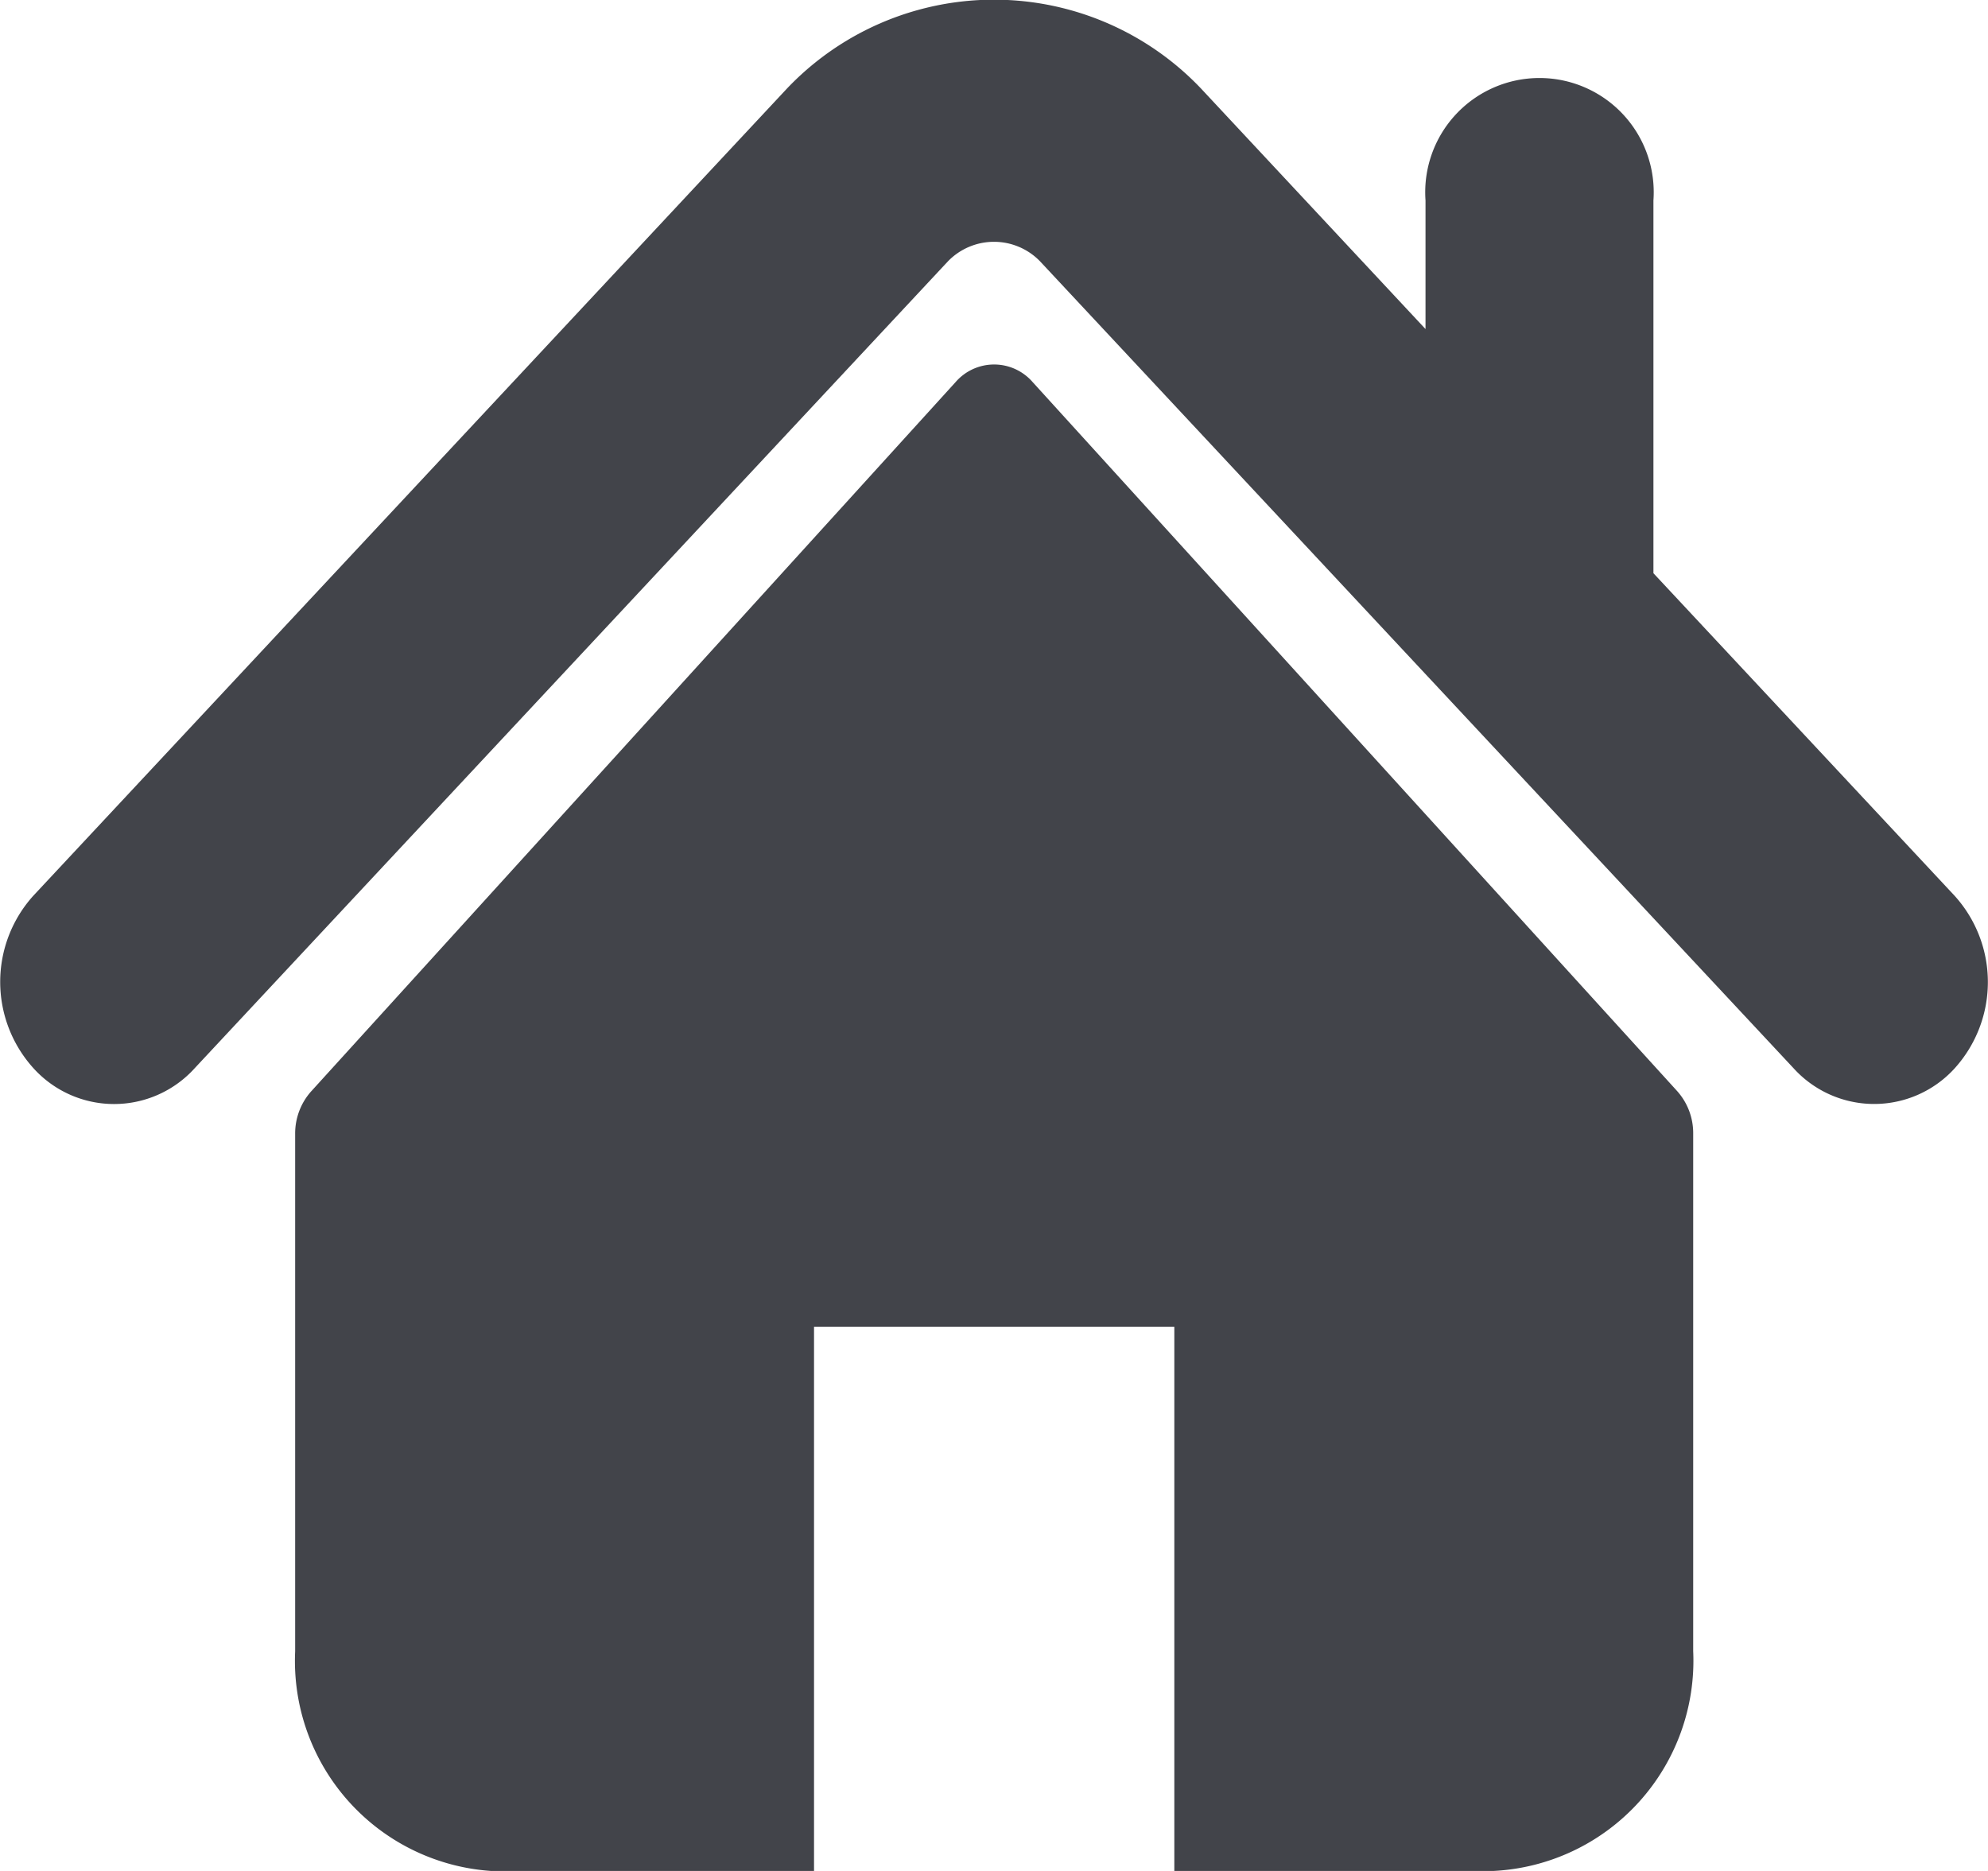
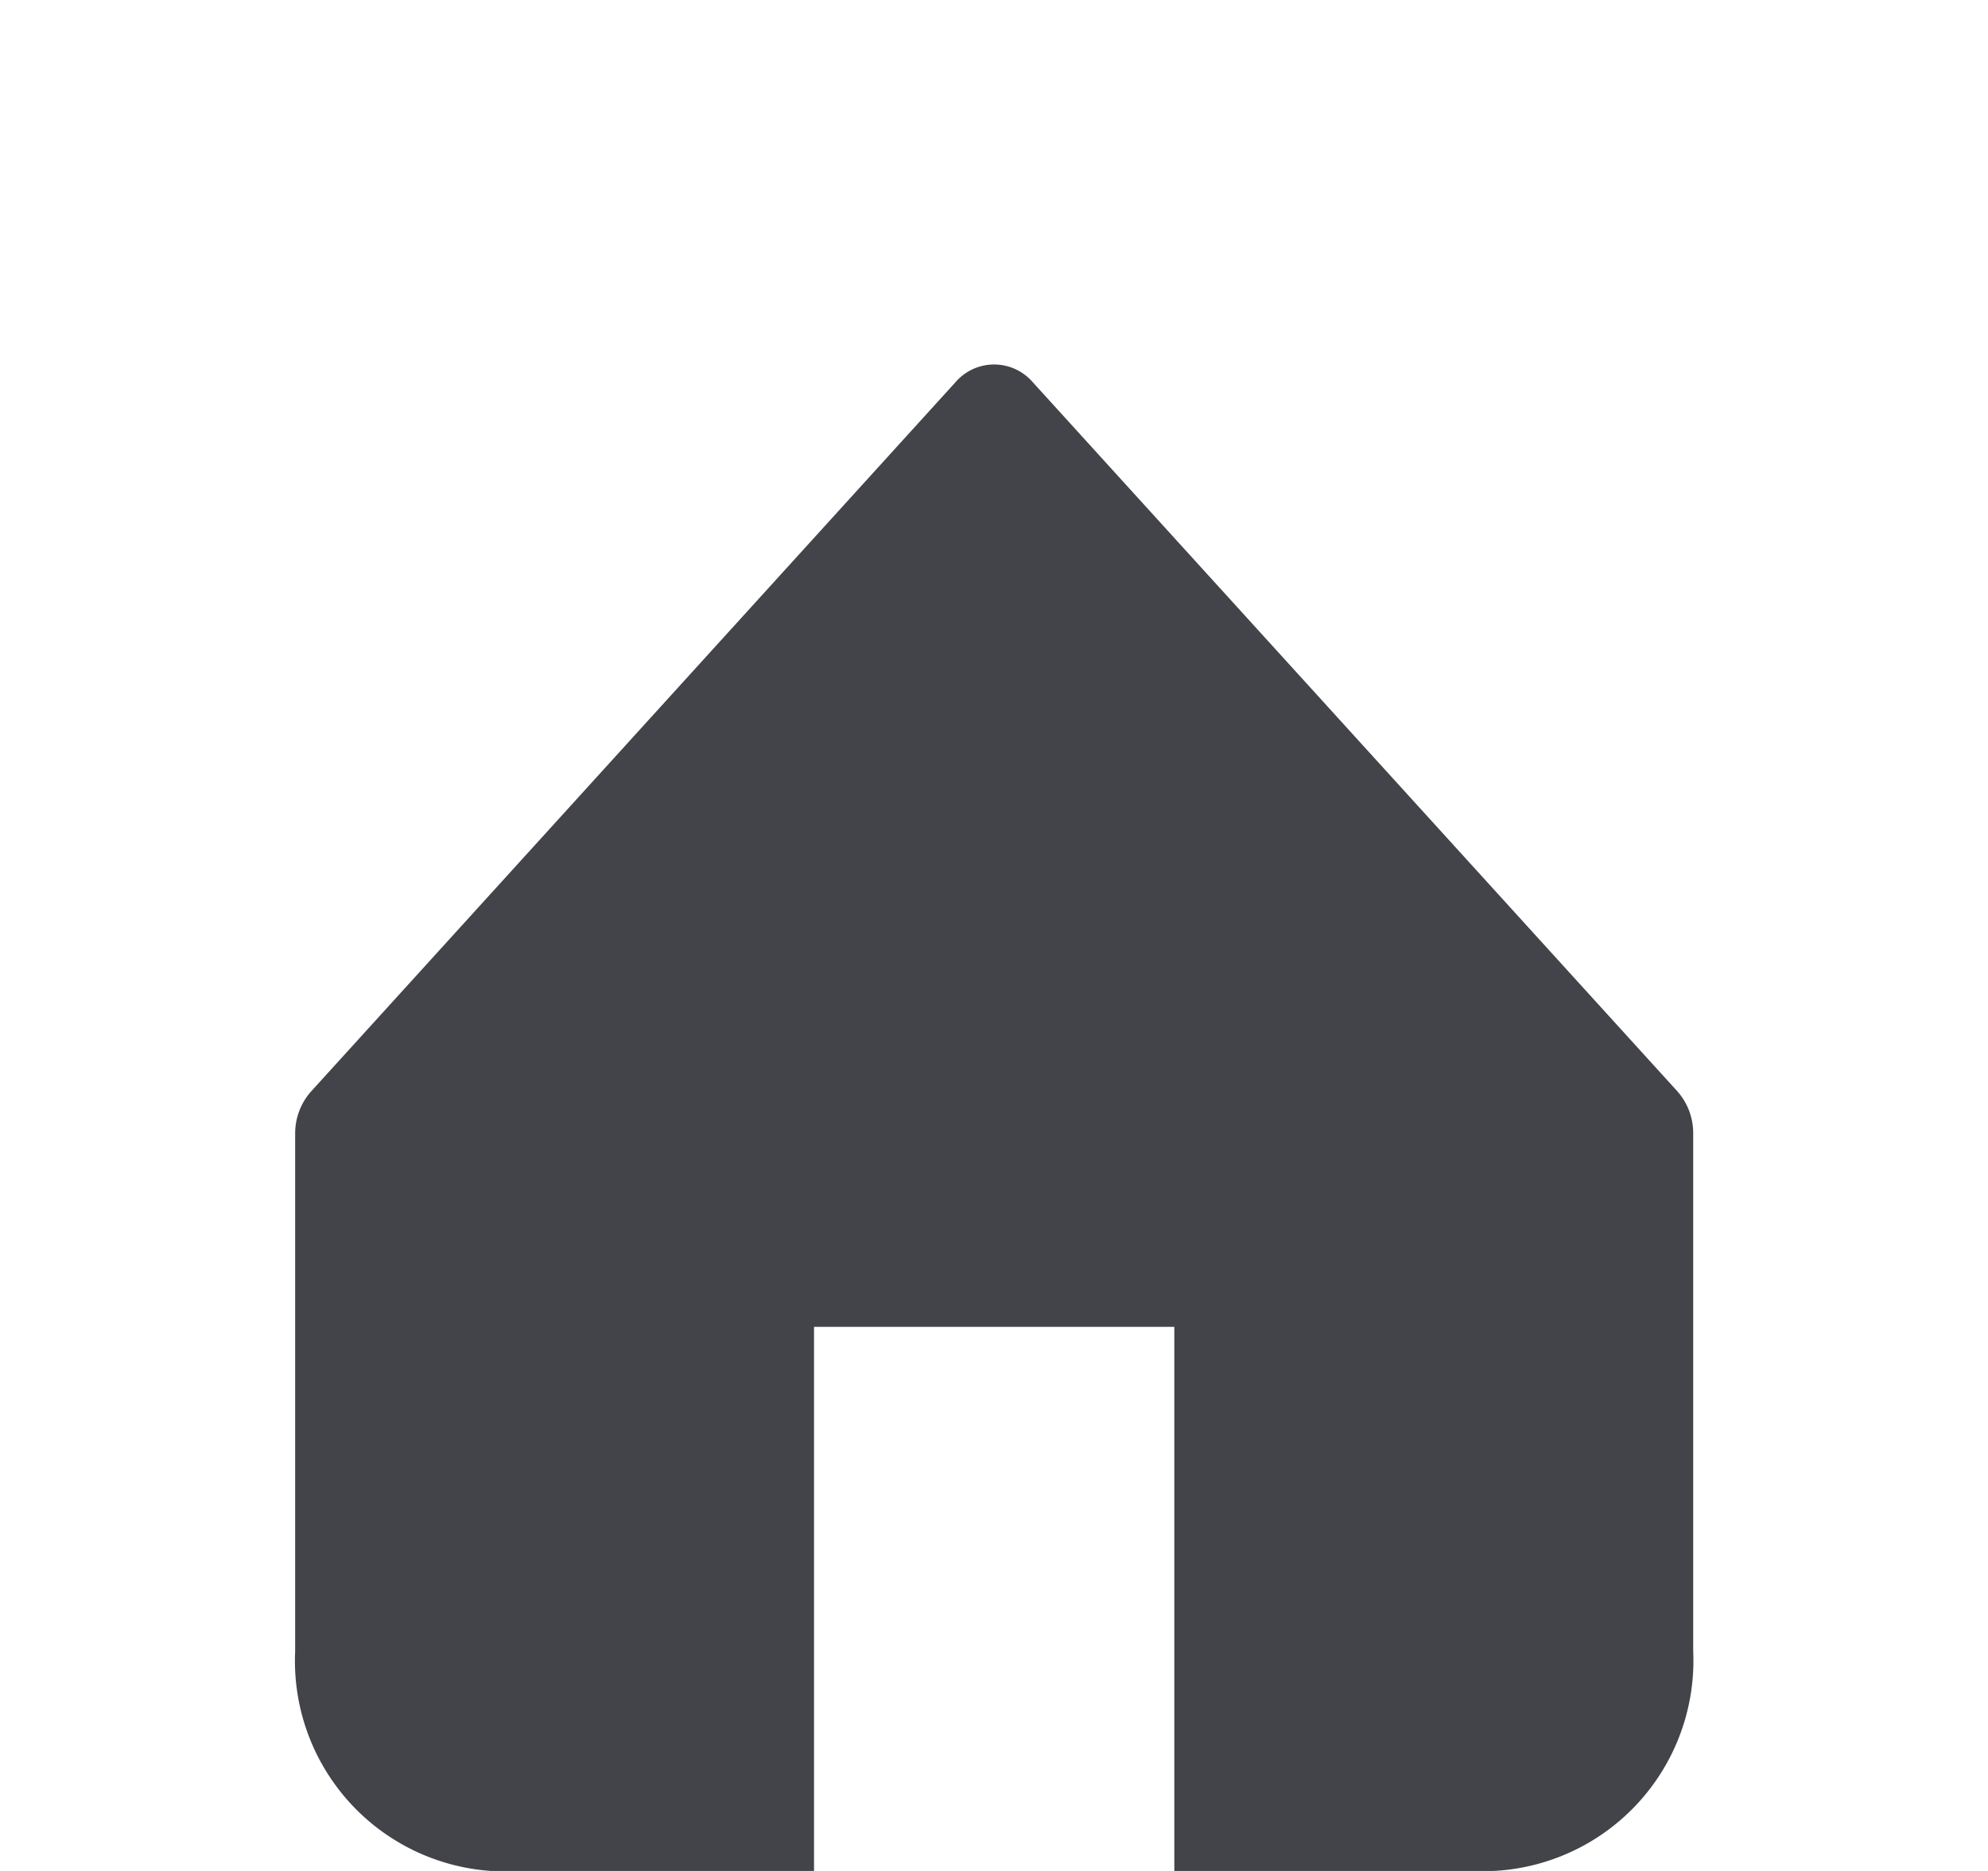
<svg xmlns="http://www.w3.org/2000/svg" width="17" height="16" viewBox="0 0 17 16">
  <g id="breadcrumbs-home" transform="translate(0 -17.047)">
    <g id="Group_24" data-name="Group 24" transform="translate(0.001 17.047)">
      <g id="Group_23" data-name="Group 23" transform="translate(0 0)">
-         <path id="Path_5" data-name="Path 5" d="M16.715,24.708l-2.576-2.759V18.761a.977.977,0,1,0-1.949,0v1.1l-1.918-2.055a2.442,2.442,0,0,0-3.544,0l-6.442,6.9a1.1,1.1,0,0,0,0,1.476.929.929,0,0,0,1.379,0l6.441-6.9a.548.548,0,0,1,.788,0l6.443,6.9a.93.93,0,0,0,1.379,0A1.1,1.1,0,0,0,16.715,24.708Z" transform="translate(-0.001 -17.047)" fill="#42444a" />
        <path id="Path_6" data-name="Path 6" d="M74.934,127.9a.436.436,0,0,0-.658,0l-5.512,6.067a.541.541,0,0,0-.136.363v4.425a1.8,1.8,0,0,0,1.708,1.88h2.729V135.98h3.081v4.653h2.729a1.8,1.8,0,0,0,1.708-1.88v-4.425a.539.539,0,0,0-.136-.363Z" transform="translate(-66.105 -124.633)" fill="#42444a" />
      </g>
    </g>
  </g>
</svg>